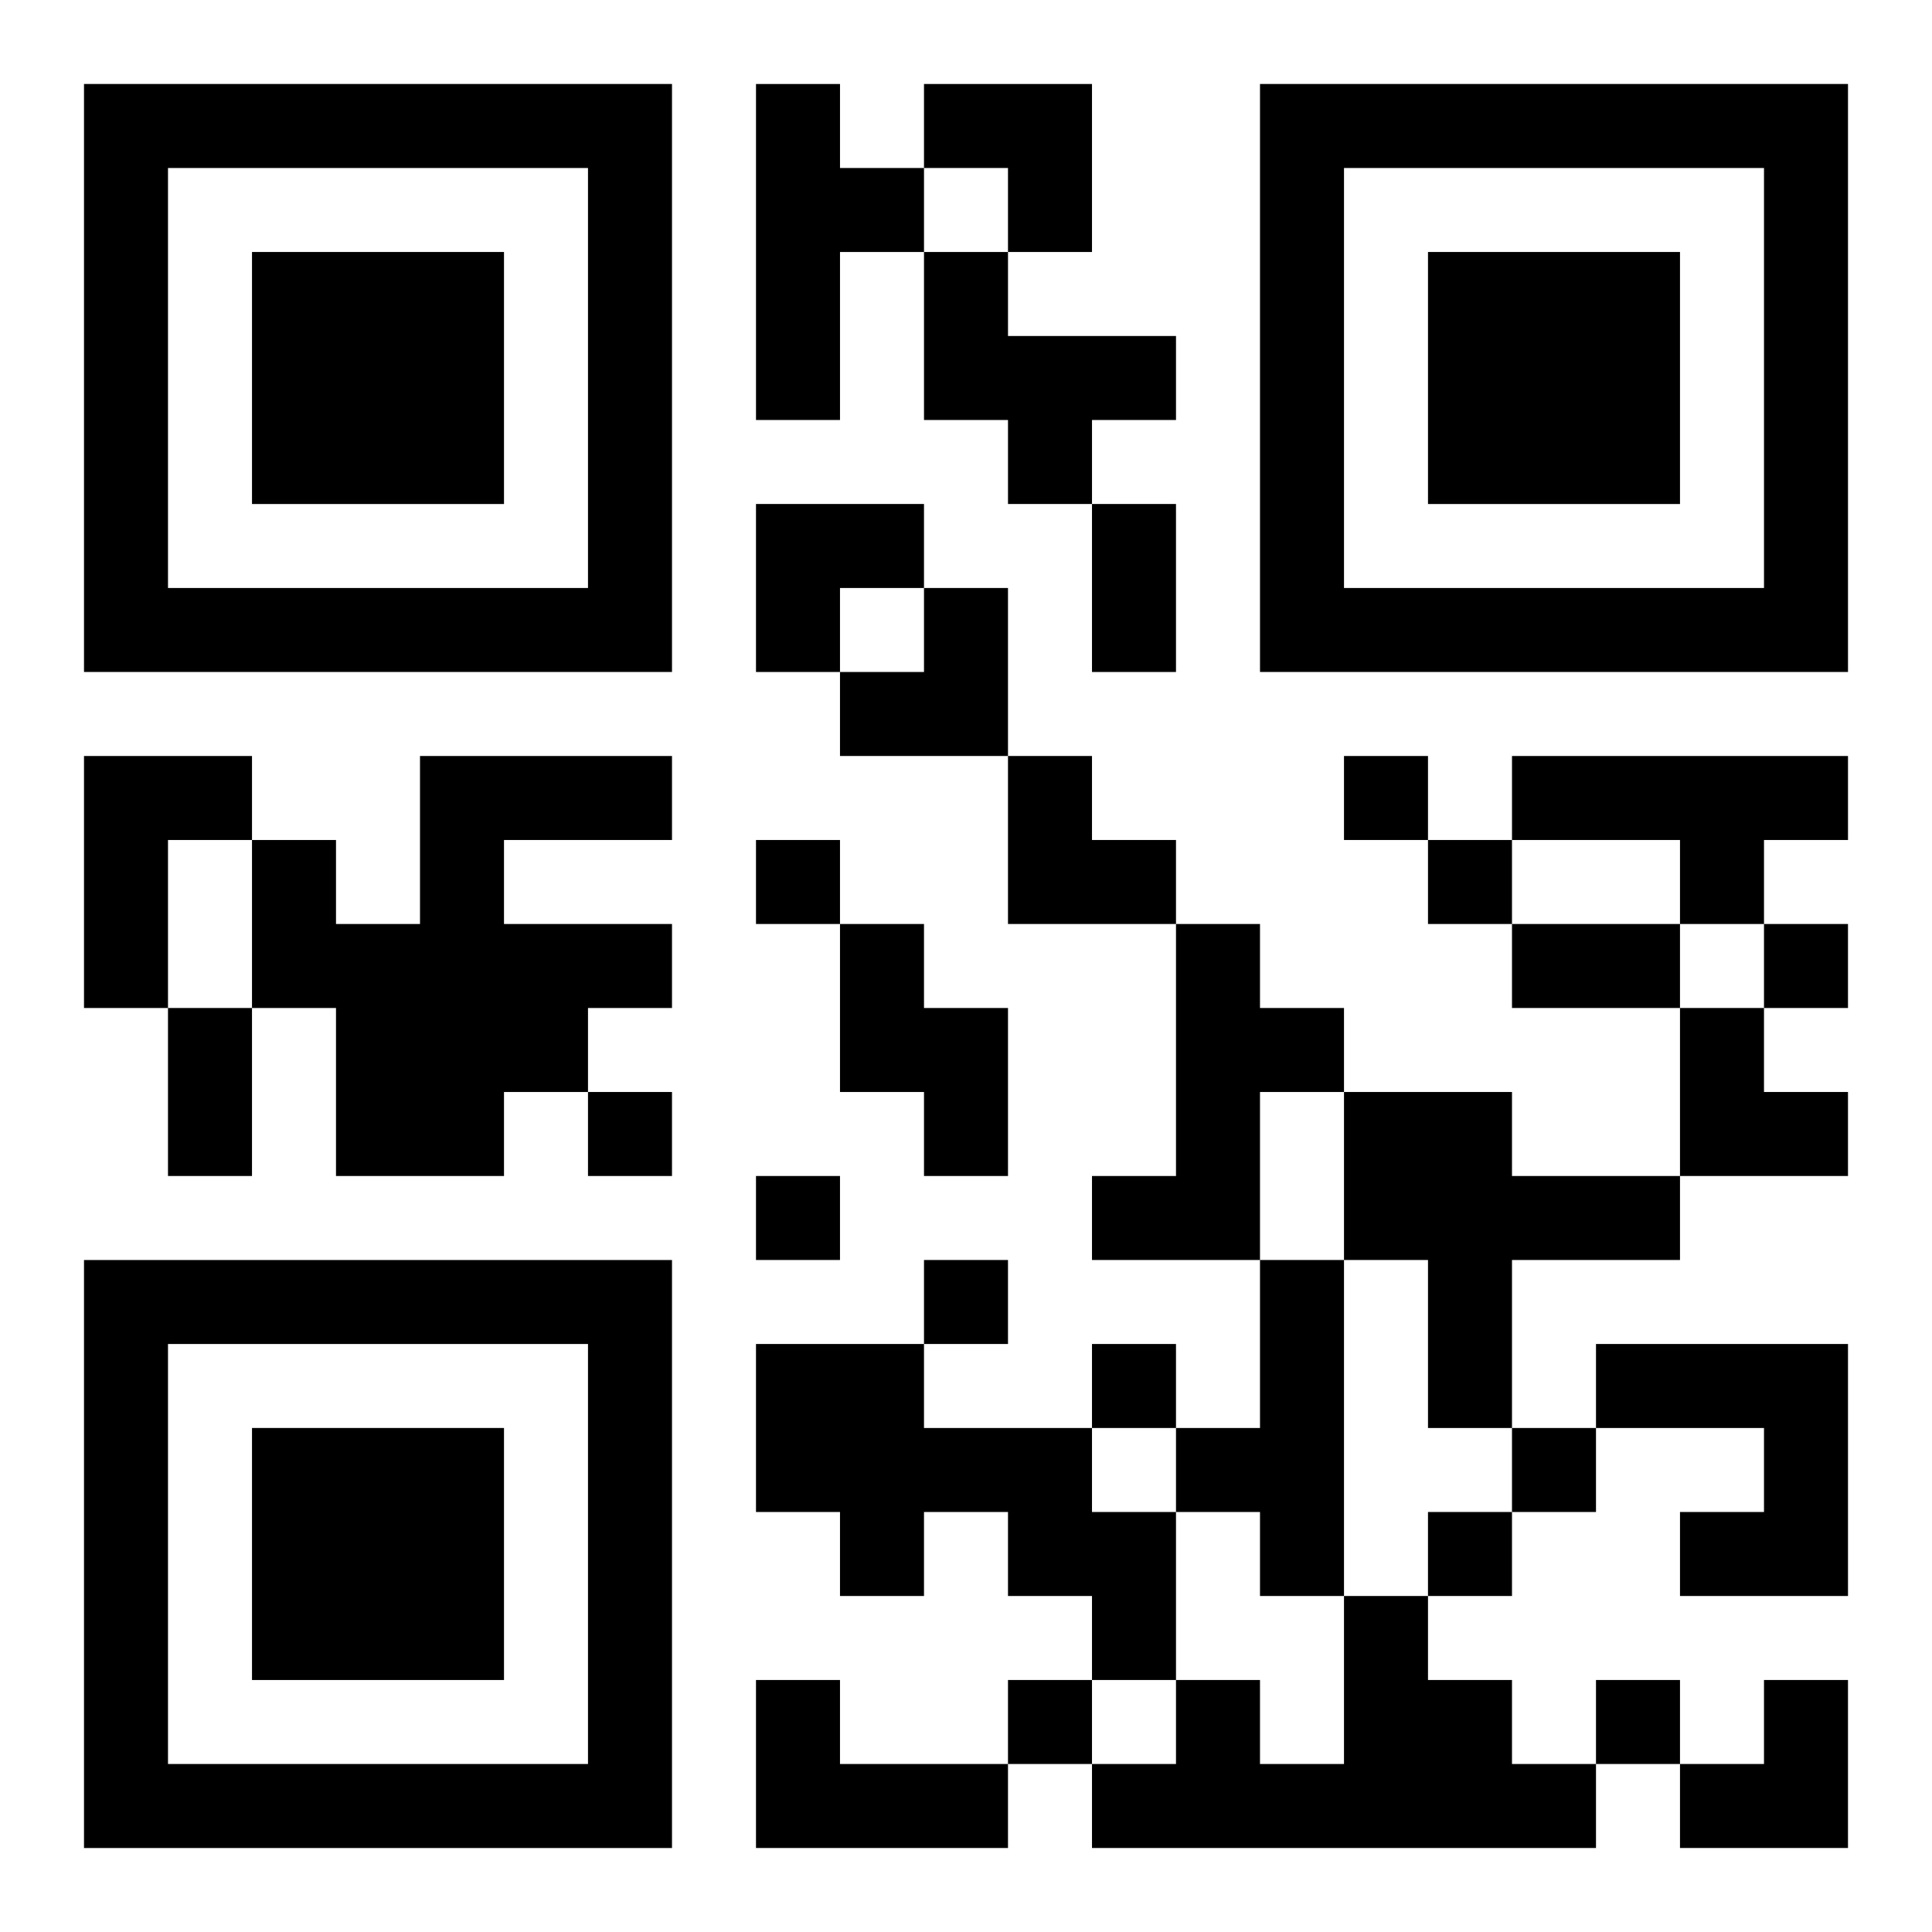
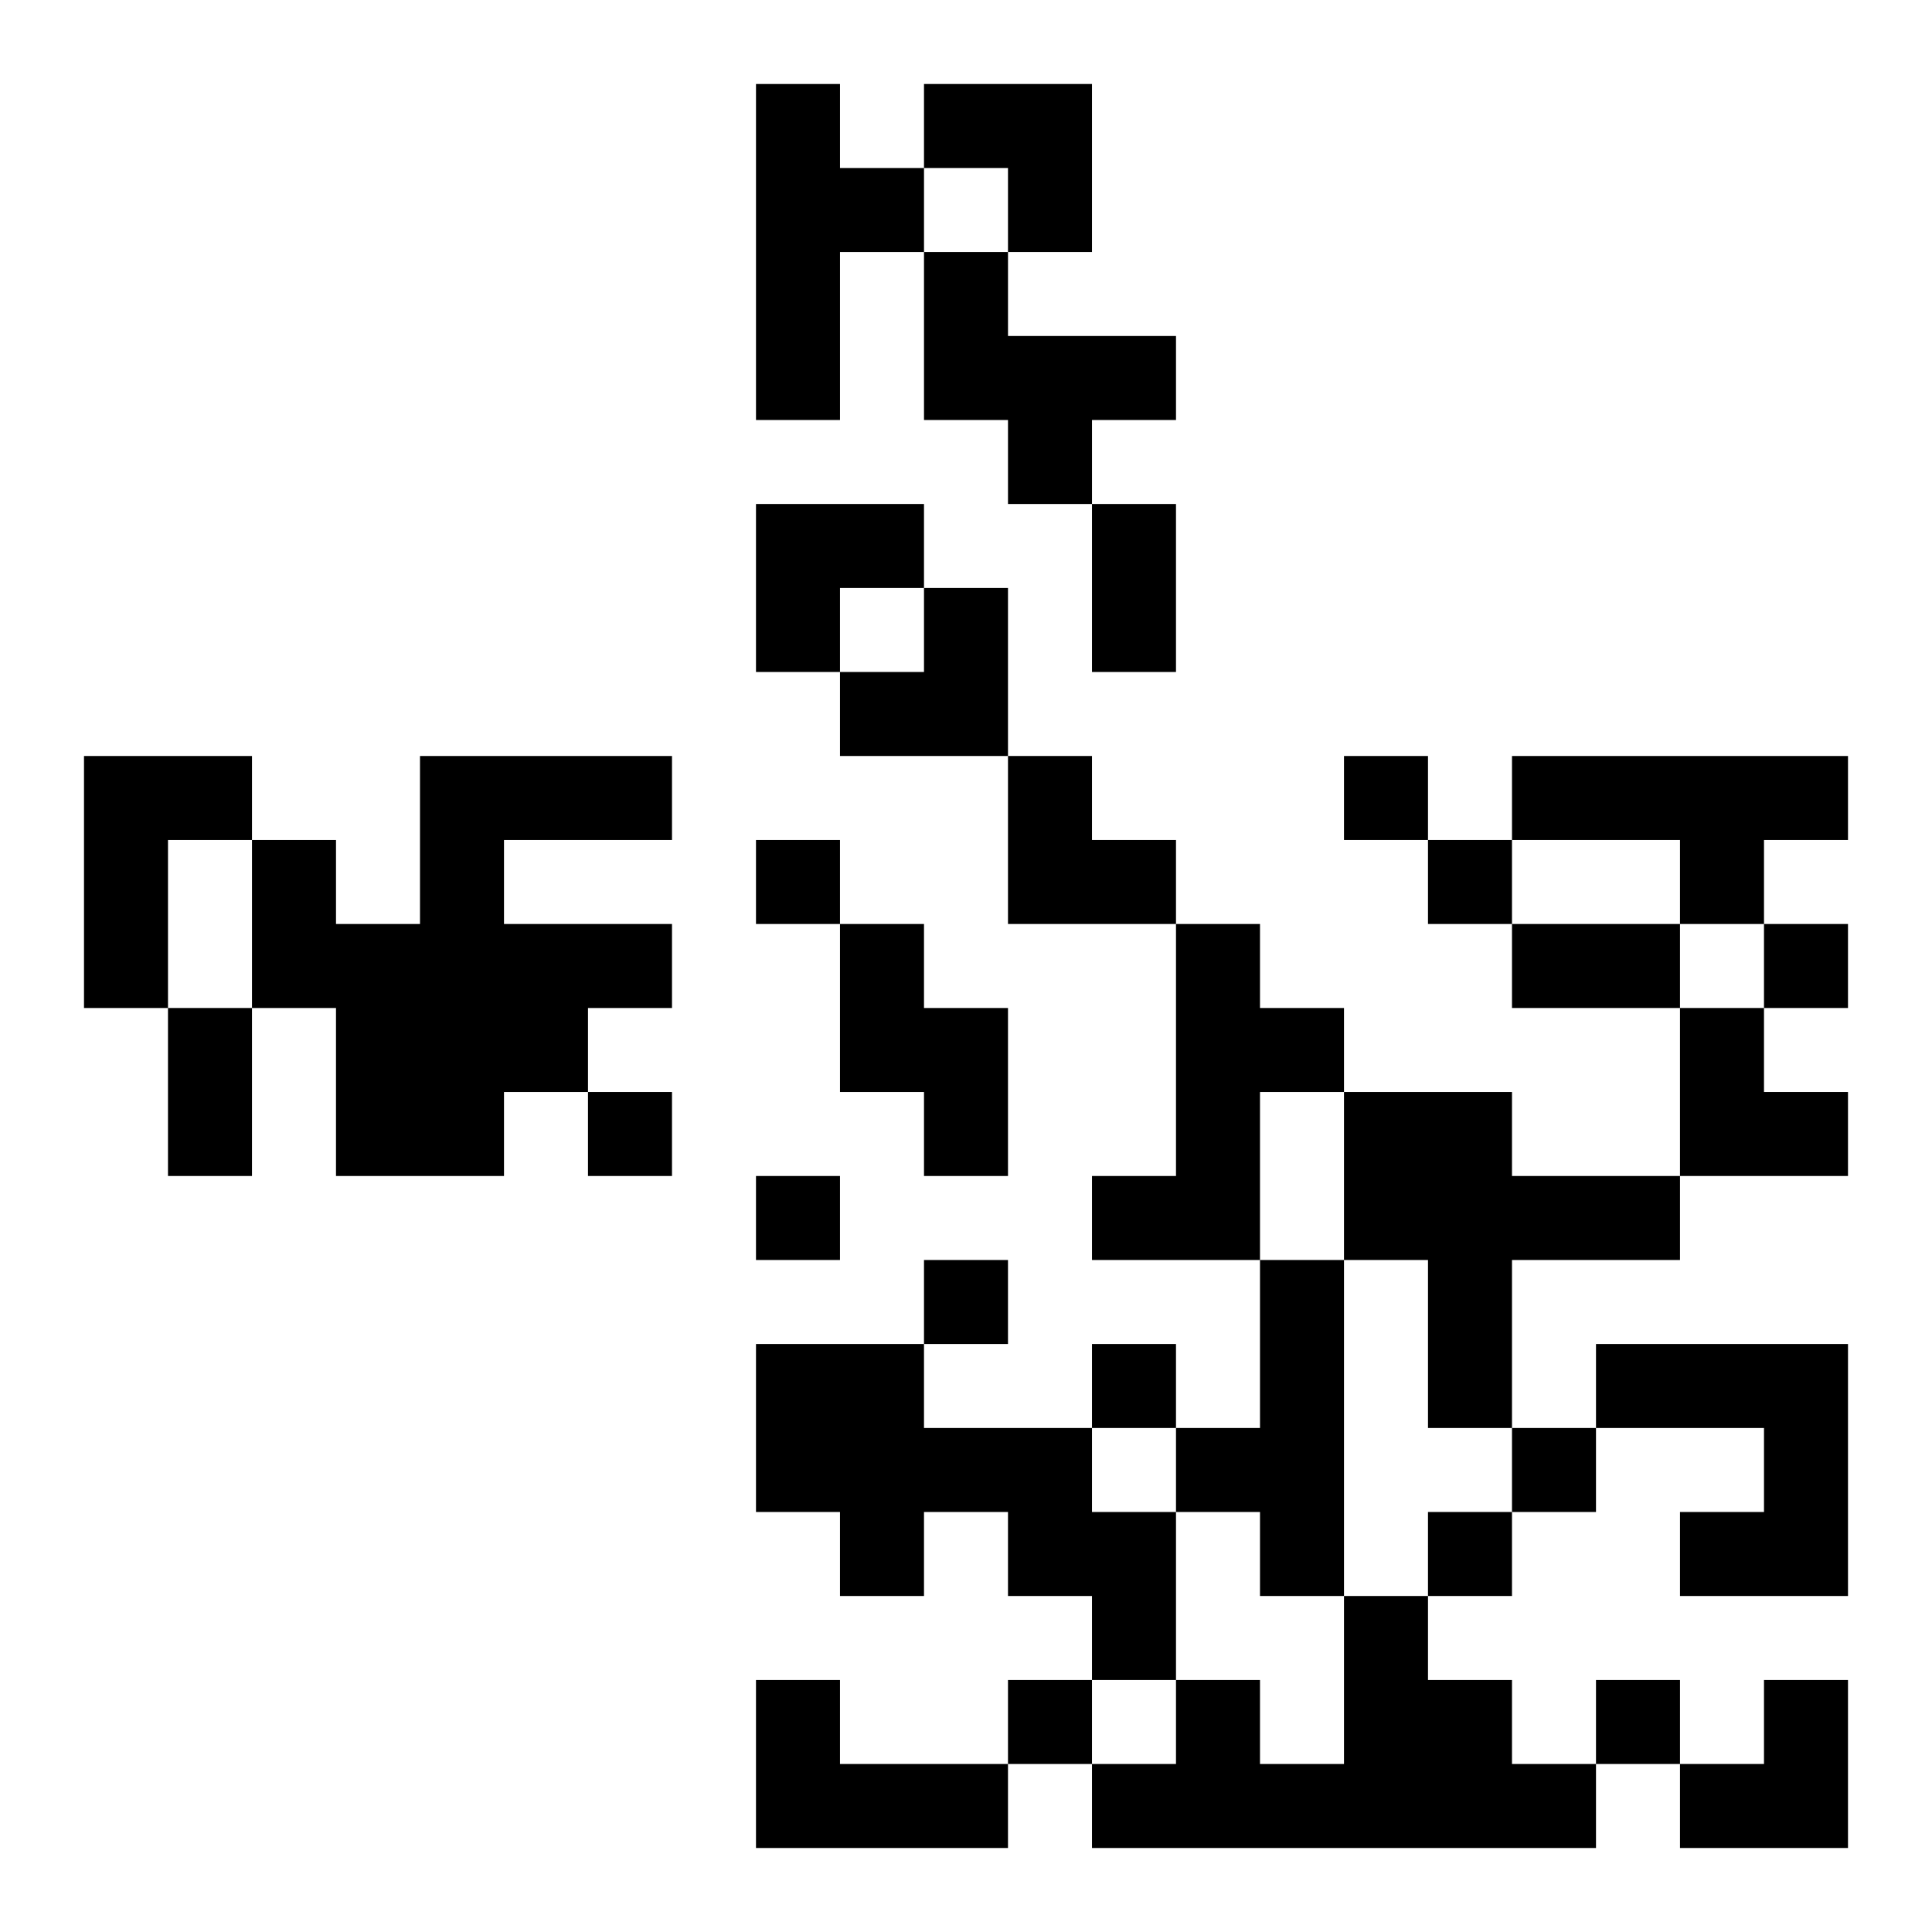
<svg xmlns="http://www.w3.org/2000/svg" xmlns:xlink="http://www.w3.org/1999/xlink" width="250" height="250" baseProfile="full" version="1.1" viewBox="-1 -1 23 23">
  <symbol id="a">
-     <path d="m0 7v7h7v-7h-7zm1 1h5v5h-5v-5zm1 1v3h3v-3h-3z" />
-   </symbol>
+     </symbol>
  <use y="-7" xlink:href="#a" />
  <use y="7" xlink:href="#a" />
  <use x="14" y="-7" xlink:href="#a" />
  <path d="m8 0h1v1h1v1h-1v2h-1v-4m2 2h1v1h2v1h-1v1h-1v-1h-1v-2m-10 6h2v1h-1v2h-1v-3m4 0h3v1h-2v1h2v1h-1v1h-1v1h-2v-2h-1v-2h1v1h1v-2m13 0h4v1h-1v1h-1v-1h-2v-1m-8 2h1v1h1v2h-1v-1h-1v-2m4 0h1v1h1v1h-1v2h-2v-1h1v-3m2 2h2v1h2v1h-2v2h-1v-2h-1v-2m-1 2h1v4h-1v-1h-1v-1h1v-2m-6 1h2v1h2v1h1v2h-1v-1h-1v-1h-1v1h-1v-1h-1v-2m10 0h3v3h-2v-1h1v-1h-2v-1m-3 3h1v1h1v1h1v1h-6v-1h1v-1h1v1h1v-2m-7 1h1v1h2v1h-3v-2m7-11v1h1v-1h-1m-7 1v1h1v-1h-1m8 0v1h1v-1h-1m4 1v1h1v-1h-1m-14 2v1h1v-1h-1m2 1v1h1v-1h-1m2 1v1h1v-1h-1m2 1v1h1v-1h-1m5 1v1h1v-1h-1m-1 1v1h1v-1h-1m-5 2v1h1v-1h-1m7 0v1h1v-1h-1m-6-14h1v2h-1v-2m5 5h2v1h-2v-1m-16 1h1v2h-1v-2m9-11h2v2h-1v-1h-1zm-2 5h2v1h-1v1h-1zm1 1m1 0h1v2h-2v-1h1zm1 2h1v1h1v1h-2zm8 3h1v1h1v1h-2zm0 8m1 0h1v2h-2v-1h1z" />
</svg>